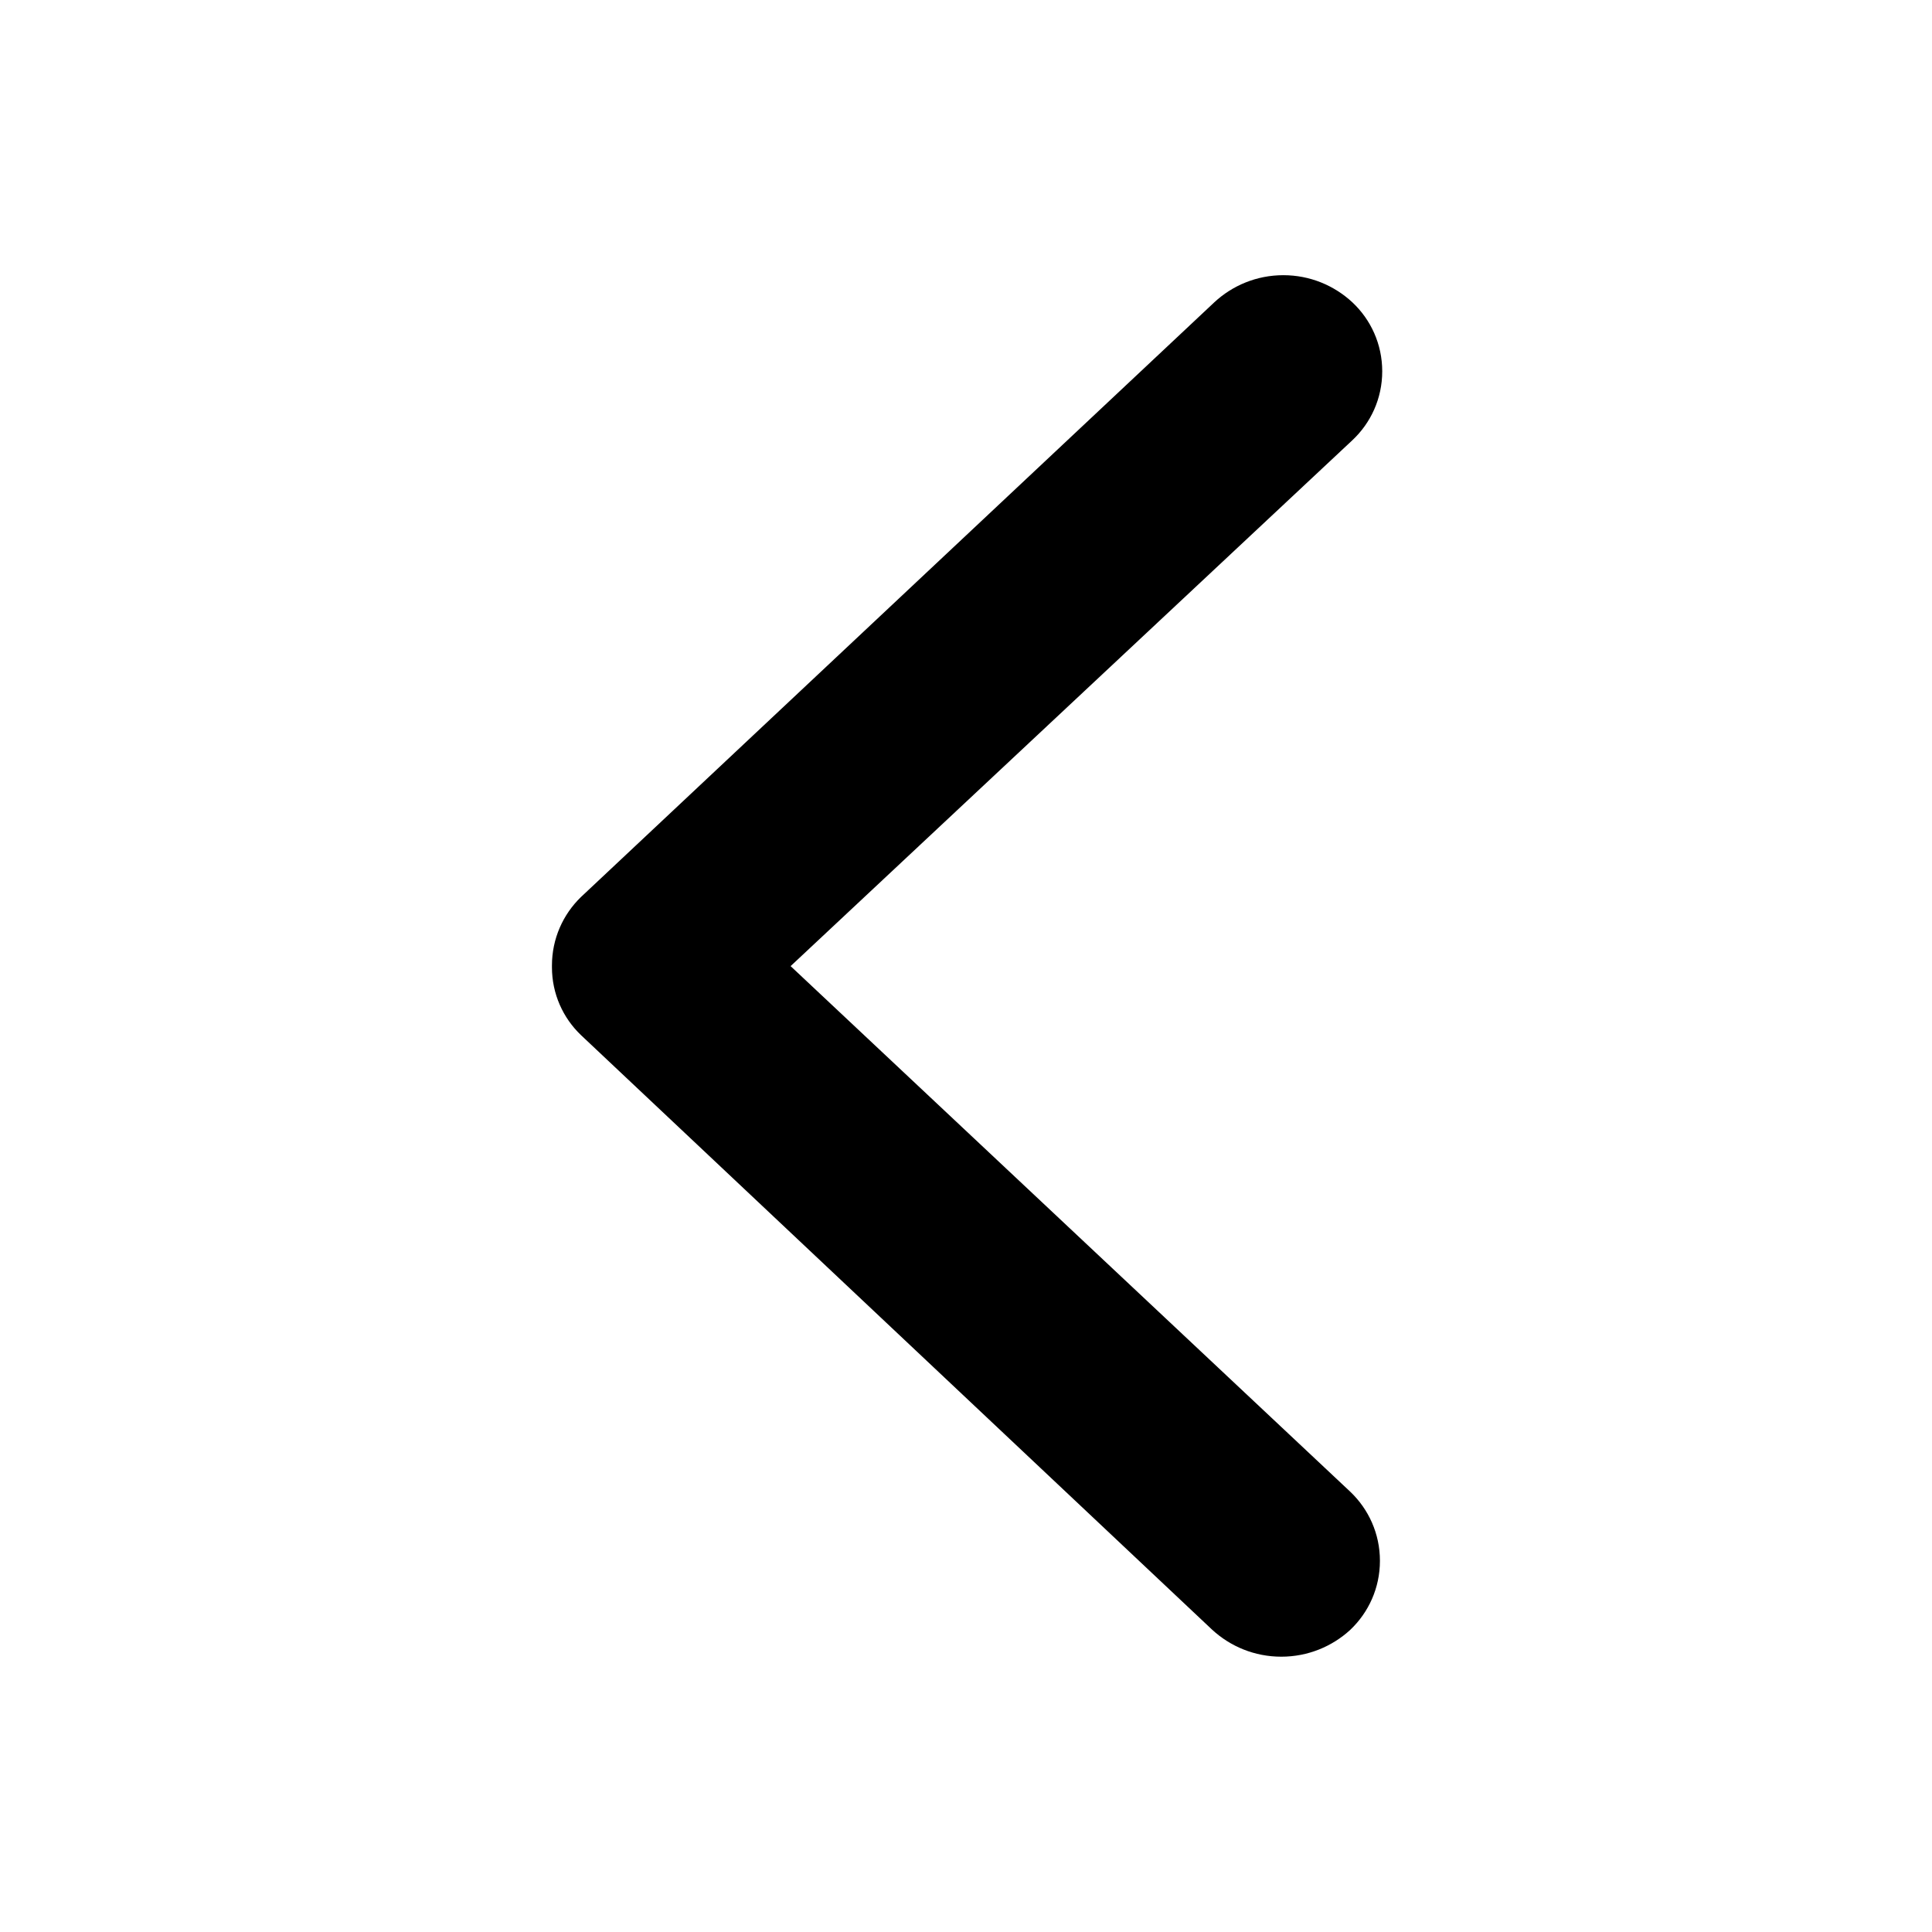
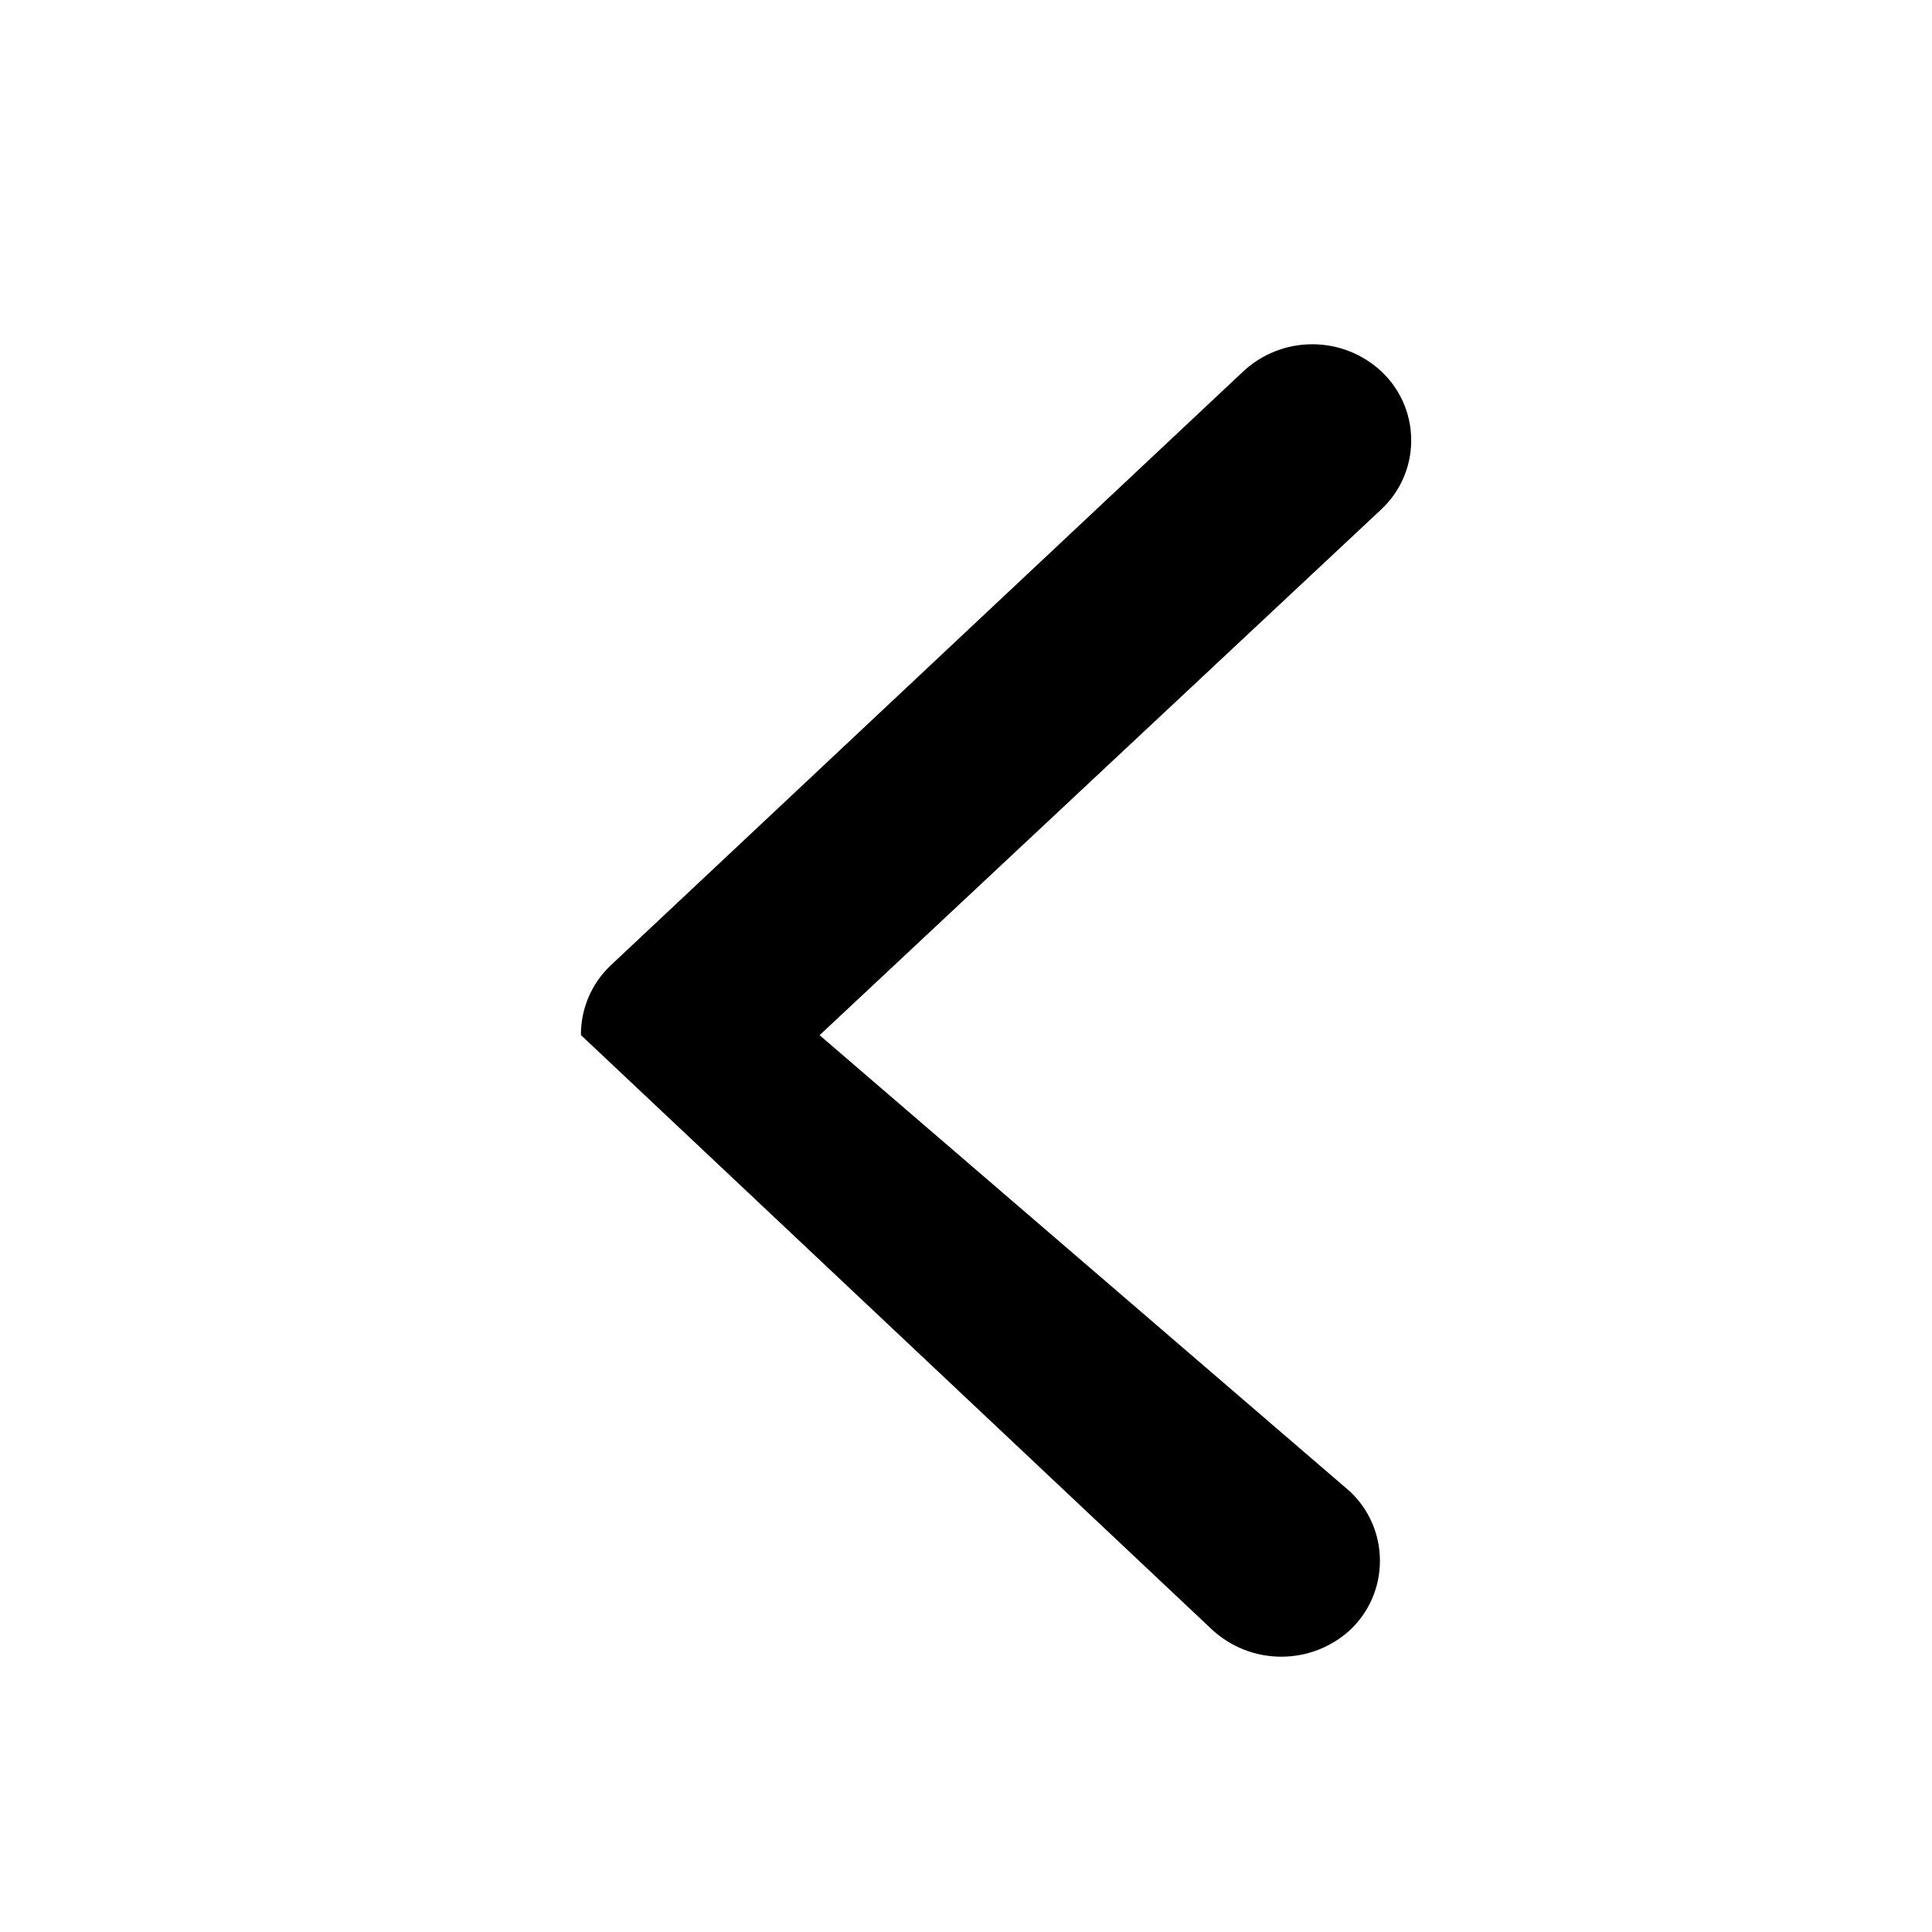
<svg xmlns="http://www.w3.org/2000/svg" version="1.1" width="32" height="32" viewBox="0 0 32 32">
  <title>chevron-left</title>
-   <path d="M22.366 24.709c0.302 0.288 0.49 0.693 0.49 1.143s-0.188 0.855-0.49 1.142l-0.001 0.001c-0.3 0.276-0.702 0.445-1.143 0.445s-0.843-0.169-1.144-0.446l0.001 0.001-10.457-9.851c-0.296-0.283-0.48-0.682-0.48-1.123 0-0.007 0-0.014 0-0.021v0.001c-0-0.003-0-0.006-0-0.010 0-0.444 0.184-0.846 0.48-1.133l0-0 10.491-9.851c0.299-0.278 0.701-0.449 1.143-0.449s0.844 0.171 1.144 0.45l-0.001-0.001c0.305 0.286 0.495 0.692 0.495 1.143s-0.19 0.856-0.495 1.142l-0.001 0.001-9.303 8.709z" />
+   <path d="M22.366 24.709c0.302 0.288 0.49 0.693 0.49 1.143s-0.188 0.855-0.49 1.142l-0.001 0.001c-0.3 0.276-0.702 0.445-1.143 0.445s-0.843-0.169-1.144-0.446l0.001 0.001-10.457-9.851v0.001c-0-0.003-0-0.006-0-0.010 0-0.444 0.184-0.846 0.48-1.133l0-0 10.491-9.851c0.299-0.278 0.701-0.449 1.143-0.449s0.844 0.171 1.144 0.45l-0.001-0.001c0.305 0.286 0.495 0.692 0.495 1.143s-0.19 0.856-0.495 1.142l-0.001 0.001-9.303 8.709z" />
</svg>